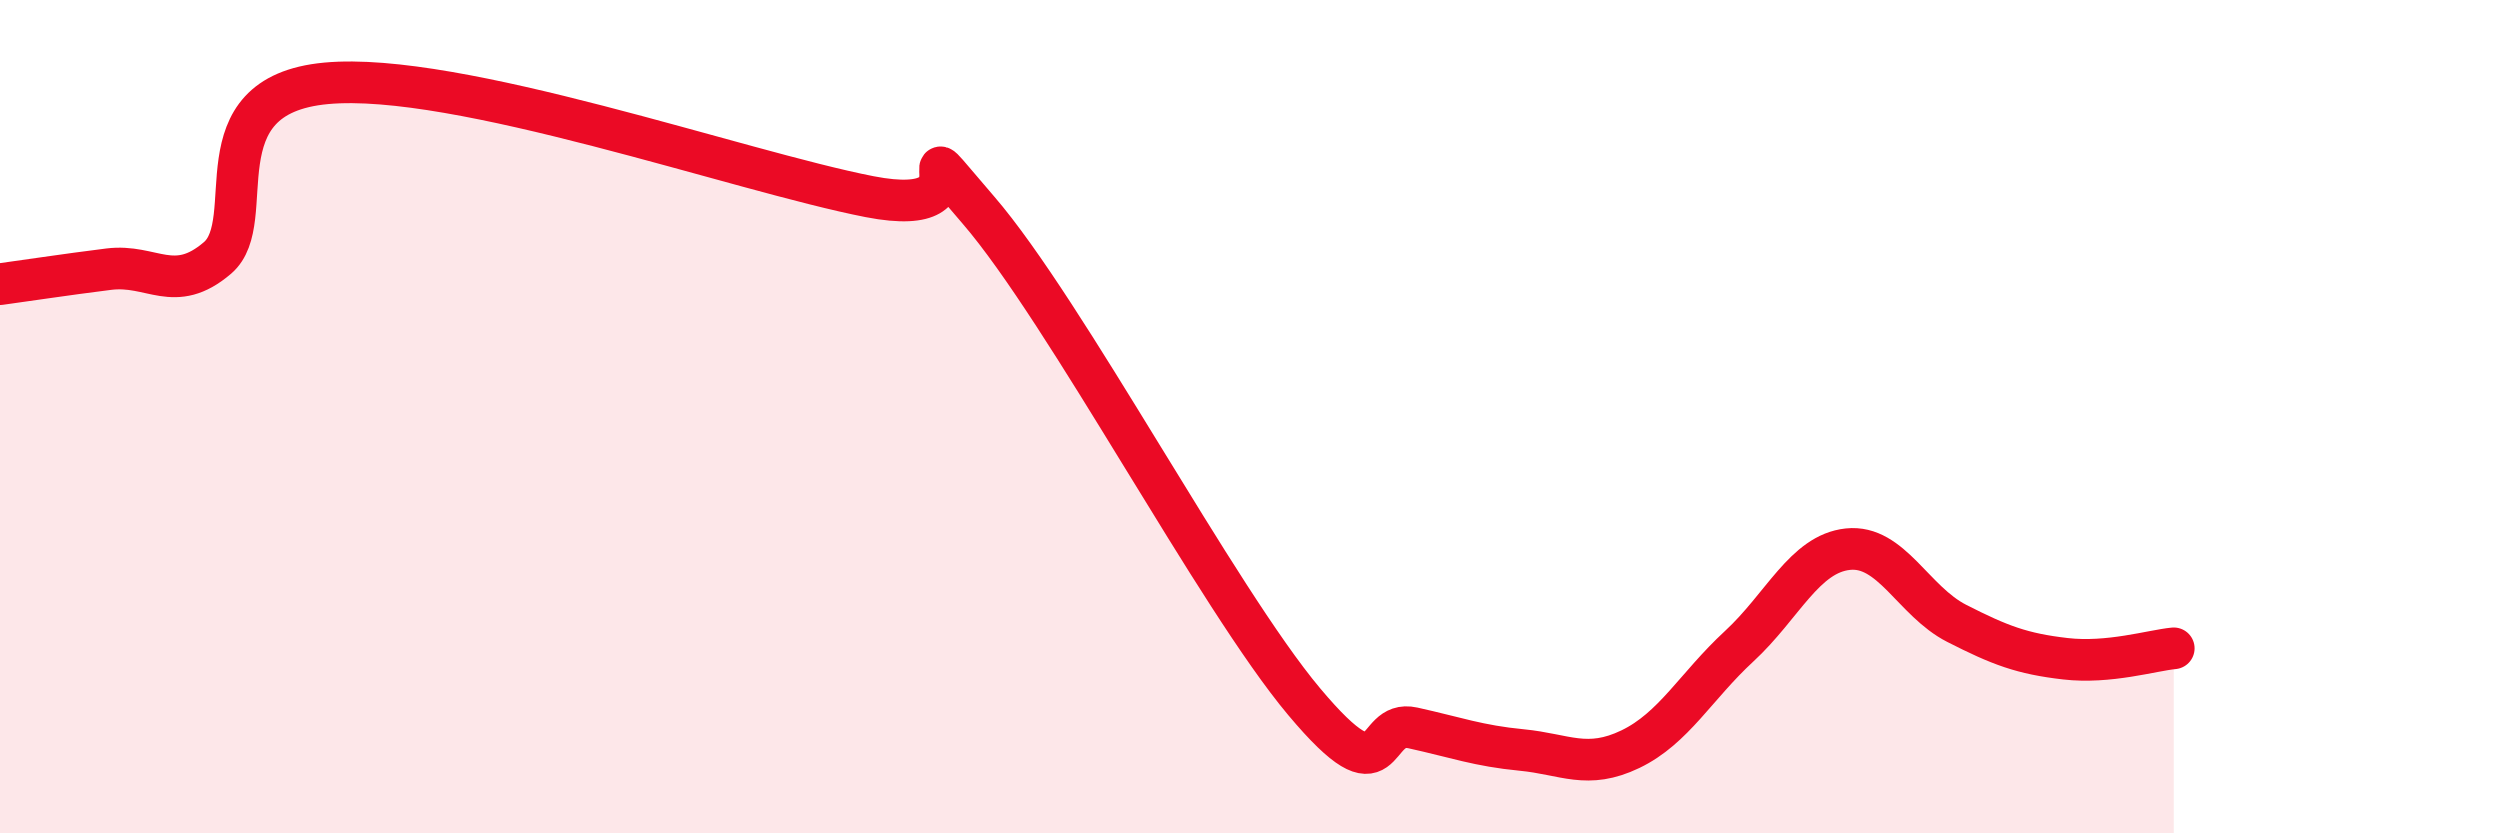
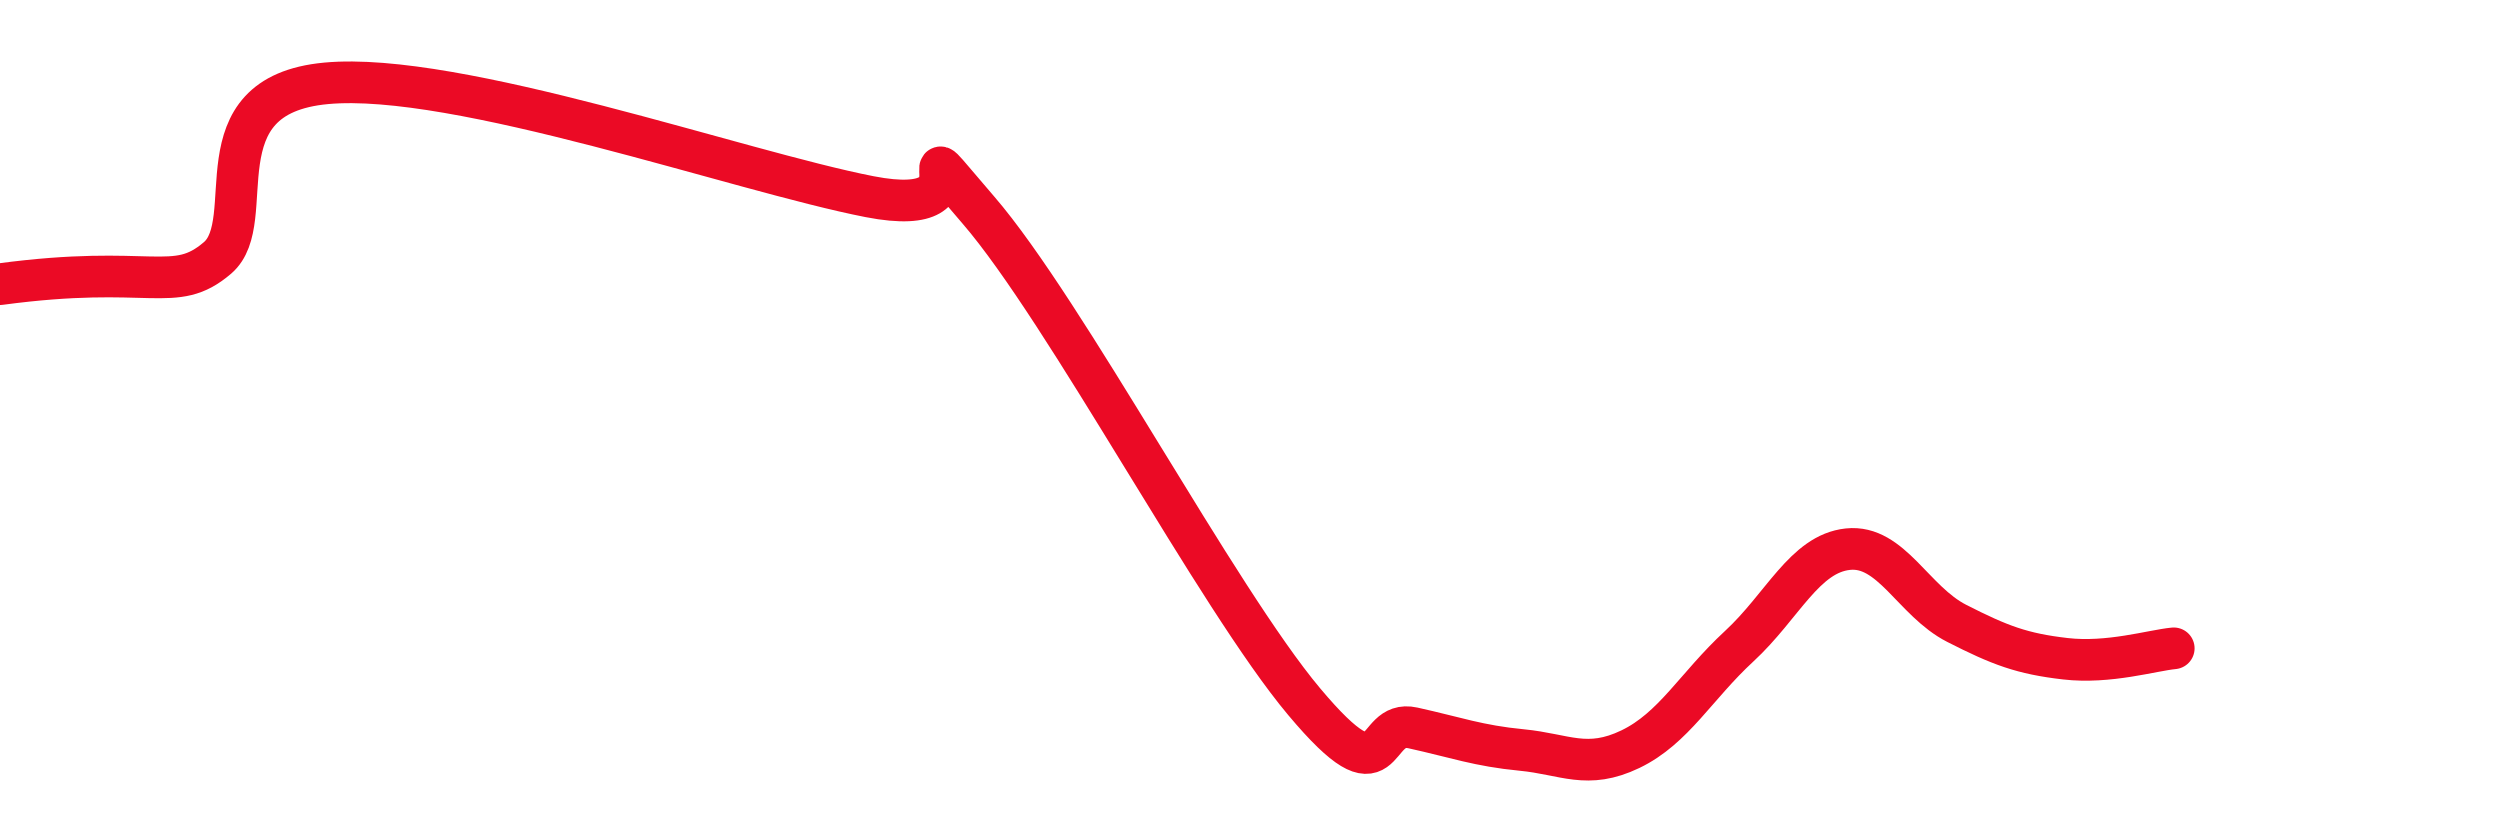
<svg xmlns="http://www.w3.org/2000/svg" width="60" height="20" viewBox="0 0 60 20">
-   <path d="M 0,6.82 C 0.52,6.75 1.57,6.59 2.61,6.46 C 3.65,6.33 4.18,7.08 5.22,6.19 C 6.26,5.3 4.7,2.29 7.83,2 C 10.96,1.71 17.74,4.11 20.87,4.72 C 24,5.33 21.39,2.62 23.48,5.04 C 25.57,7.46 29.21,14.35 31.3,16.84 C 33.39,19.33 32.87,17.24 33.91,17.47 C 34.95,17.7 35.48,17.9 36.52,18 C 37.56,18.1 38.09,18.48 39.13,17.98 C 40.17,17.48 40.7,16.47 41.74,15.51 C 42.78,14.55 43.31,13.29 44.35,13.18 C 45.39,13.07 45.92,14.43 46.96,14.96 C 48,15.49 48.53,15.69 49.57,15.81 C 50.61,15.93 51.65,15.61 52.17,15.56L52.17 20L0 20Z" fill="#EB0A25" opacity="0.1" stroke-linecap="round" stroke-linejoin="round" />
-   <path d="M 0,6.82 C 0.52,6.75 1.57,6.59 2.61,6.46 C 3.65,6.33 4.18,7.08 5.22,6.19 C 6.26,5.3 4.7,2.29 7.83,2 C 10.96,1.71 17.74,4.11 20.87,4.72 C 24,5.33 21.39,2.62 23.48,5.04 C 25.57,7.46 29.21,14.35 31.3,16.84 C 33.39,19.33 32.87,17.24 33.91,17.47 C 34.95,17.7 35.48,17.9 36.52,18 C 37.56,18.1 38.09,18.48 39.13,17.98 C 40.17,17.48 40.7,16.47 41.74,15.51 C 42.78,14.55 43.31,13.29 44.35,13.18 C 45.39,13.07 45.92,14.43 46.96,14.96 C 48,15.49 48.53,15.69 49.57,15.81 C 50.61,15.93 51.65,15.61 52.17,15.56" stroke="#EB0A25" stroke-width="1" fill="none" stroke-linecap="round" stroke-linejoin="round" />
+   <path d="M 0,6.82 C 3.65,6.33 4.18,7.08 5.22,6.19 C 6.26,5.3 4.7,2.29 7.83,2 C 10.96,1.71 17.74,4.11 20.87,4.72 C 24,5.33 21.39,2.62 23.48,5.04 C 25.57,7.46 29.21,14.35 31.3,16.84 C 33.39,19.33 32.87,17.24 33.91,17.47 C 34.95,17.7 35.48,17.9 36.52,18 C 37.56,18.1 38.09,18.48 39.13,17.98 C 40.17,17.48 40.7,16.47 41.74,15.51 C 42.78,14.55 43.31,13.29 44.35,13.18 C 45.39,13.07 45.92,14.43 46.96,14.96 C 48,15.49 48.53,15.69 49.57,15.81 C 50.61,15.93 51.65,15.61 52.17,15.56" stroke="#EB0A25" stroke-width="1" fill="none" stroke-linecap="round" stroke-linejoin="round" />
</svg>